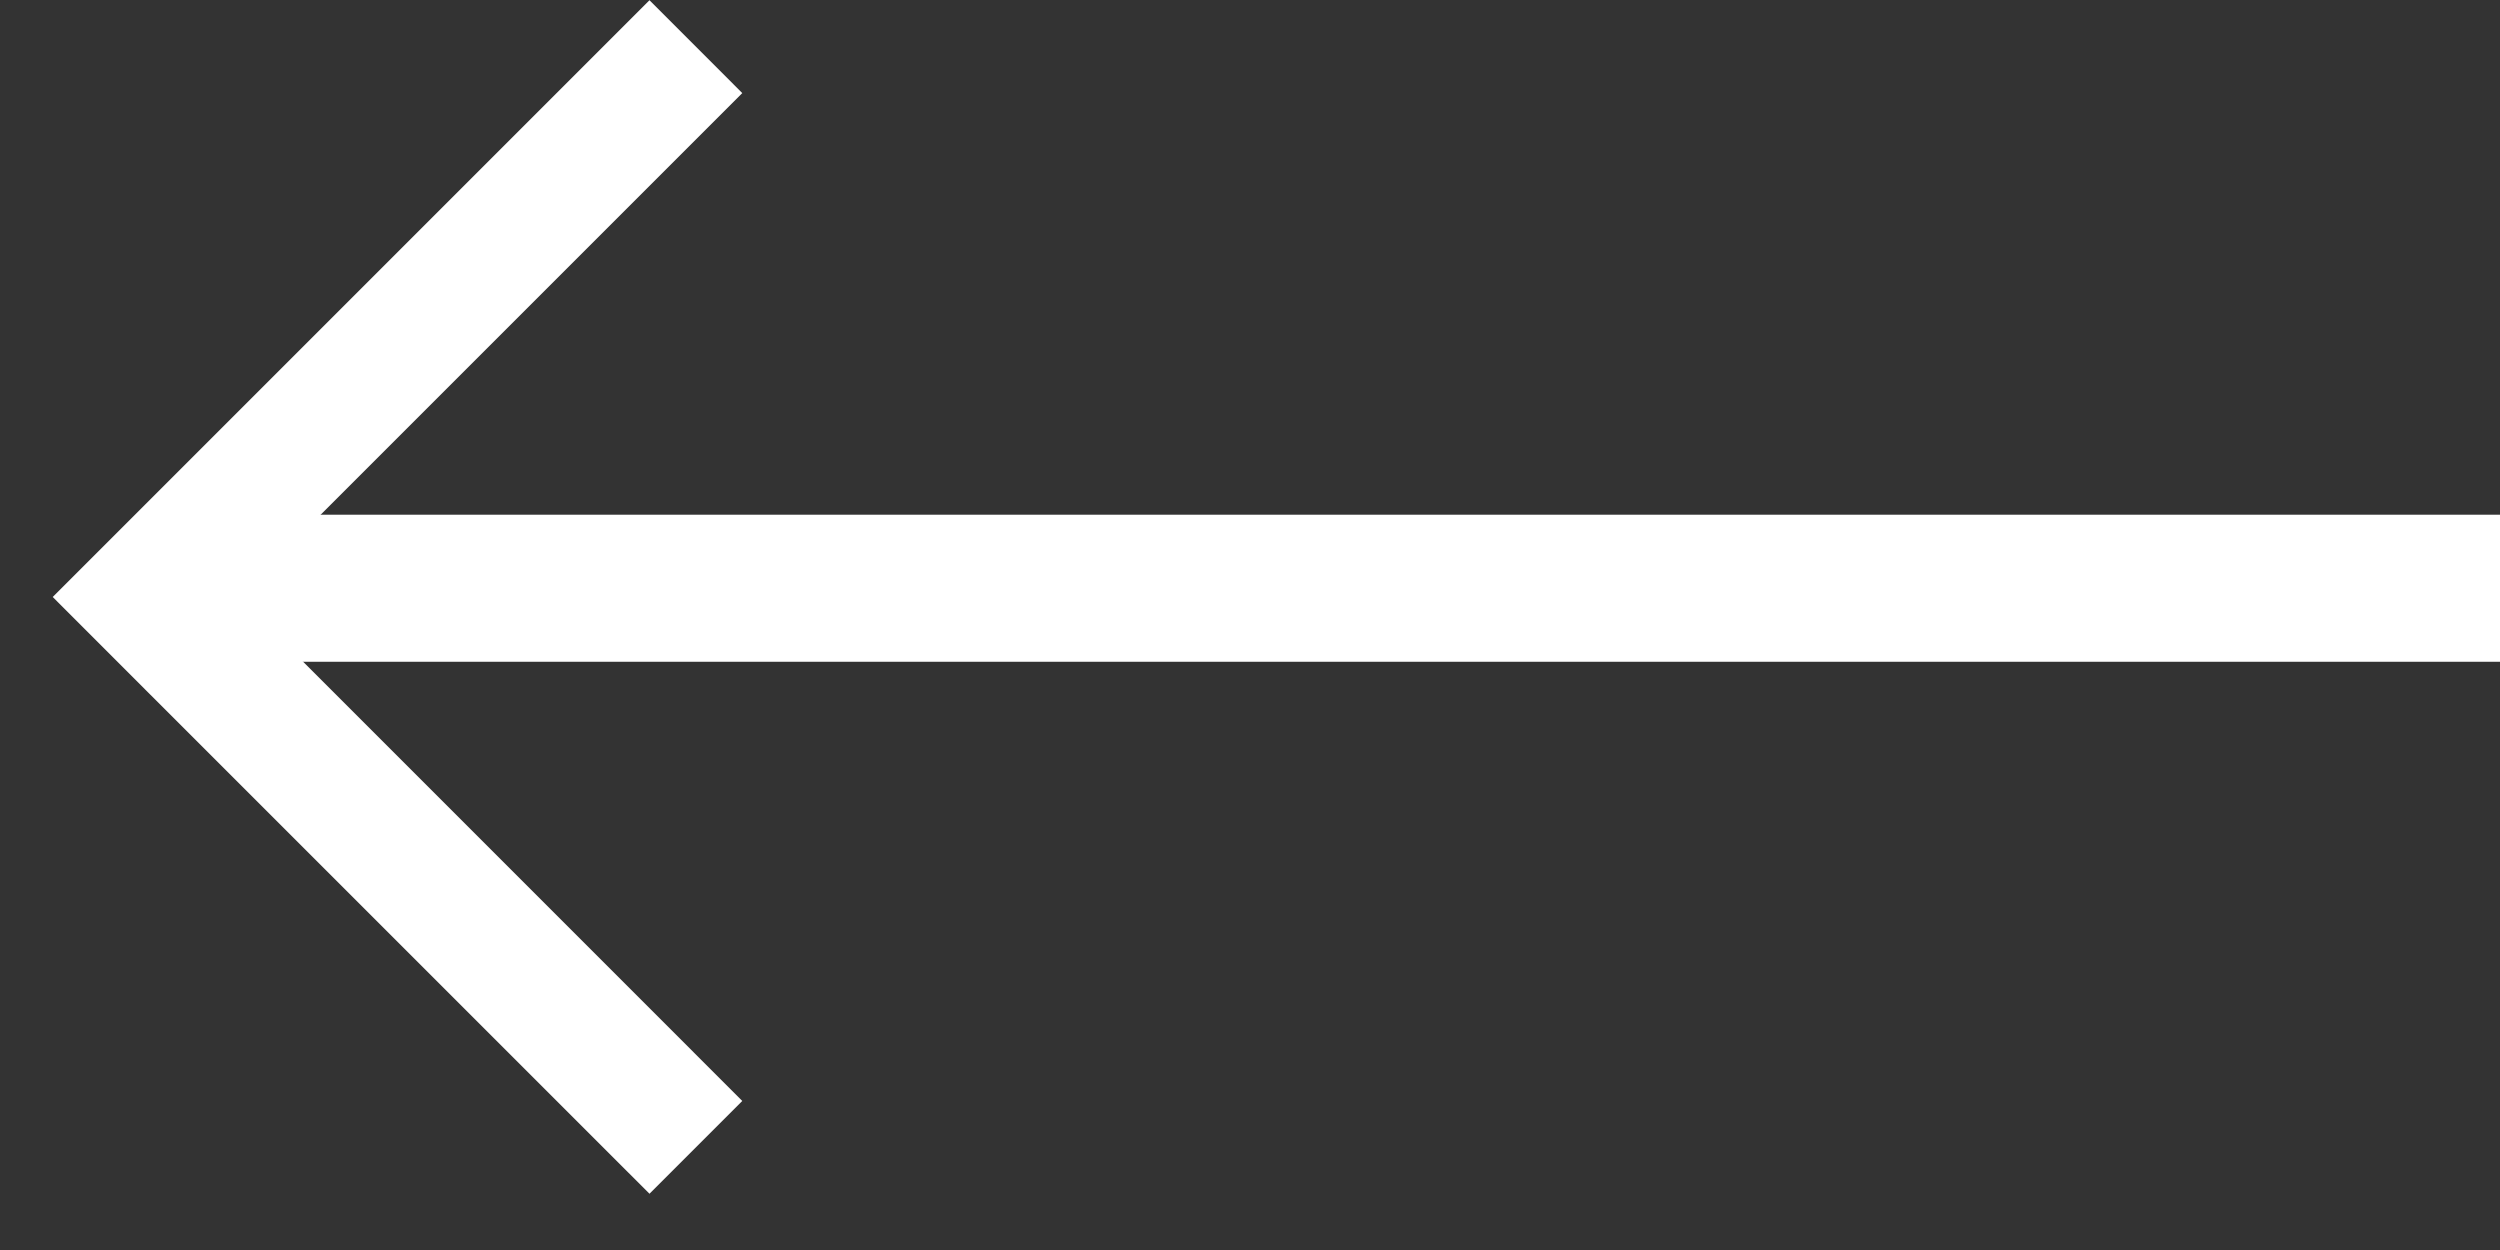
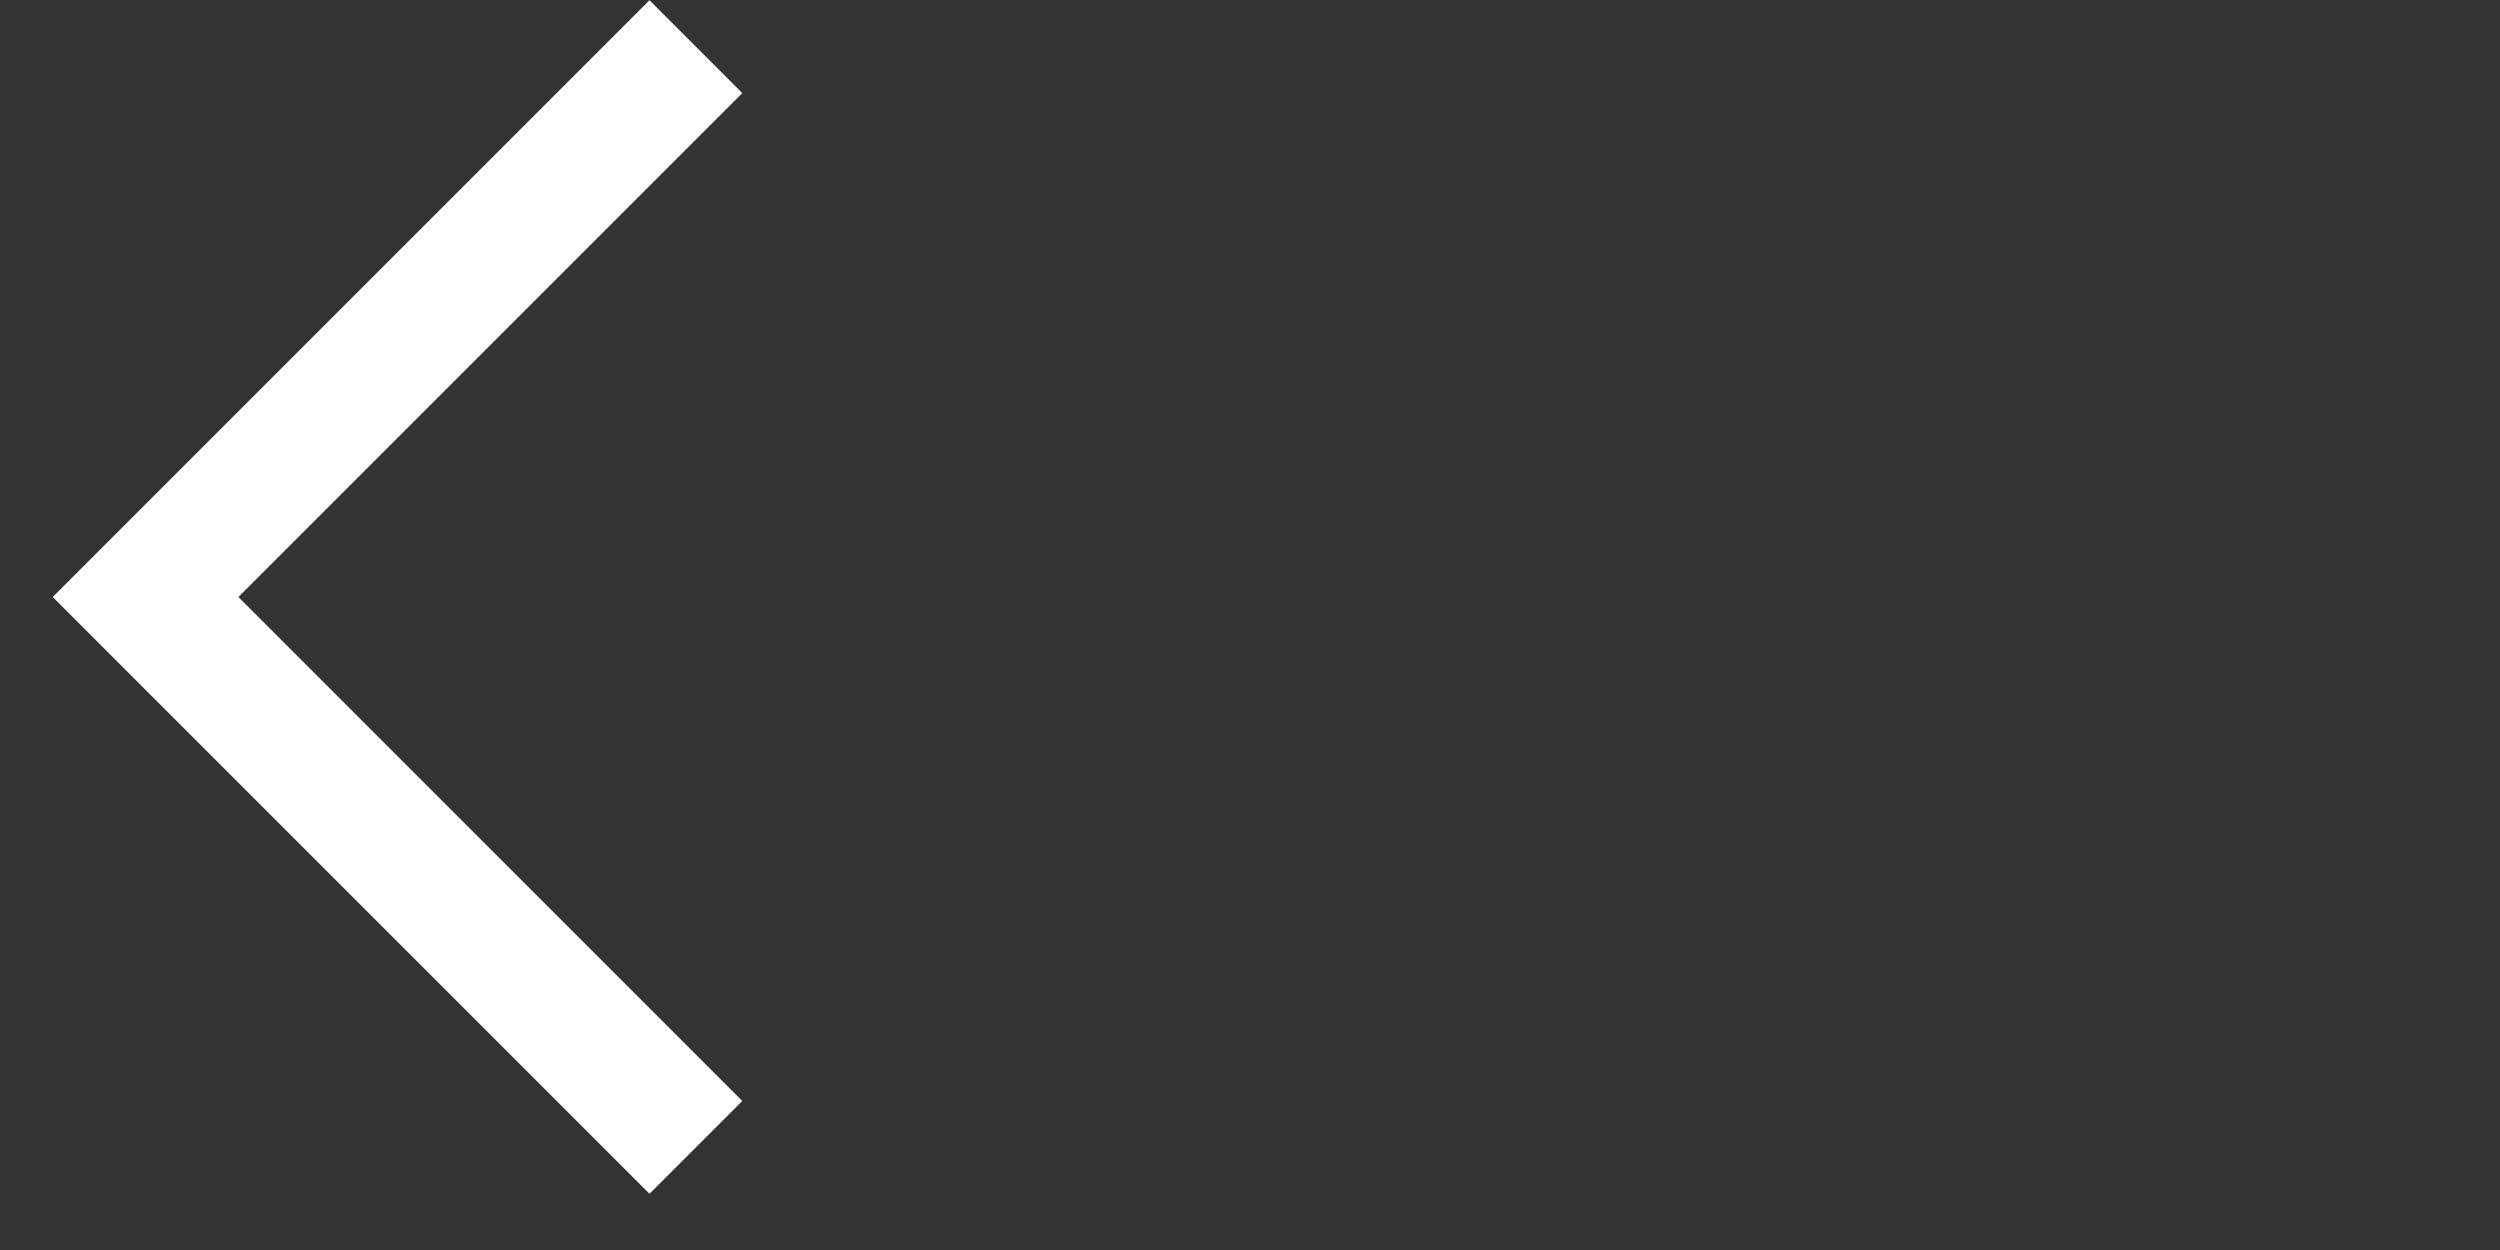
<svg xmlns="http://www.w3.org/2000/svg" width="34px" height="17px" viewBox="0 0 34 17" version="1.1">
  <rect x="0" y="0" width="34" height="17" fill="#333333" stroke="none" />
  <title>gallery-prev</title>
  <desc>Created with Sketch.</desc>
  <defs />
  <g id="Page-1" stroke="none" stroke-width="1" fill="none" fill-rule="evenodd">
    <g id="gallery-prev" fill-rule="nonzero" fill="#FFFFFF">
-       <polygon id="Path-0" points="3 9 3 7 34 7 34 9" />
      <polygon id="Path-1" points="8.833 16.235 10.095 14.973 3.242 8.119 10.095 1.266 8.833 0.003 1.979 6.857 0.717 8.119 1.979 9.382" />
    </g>
  </g>
</svg>